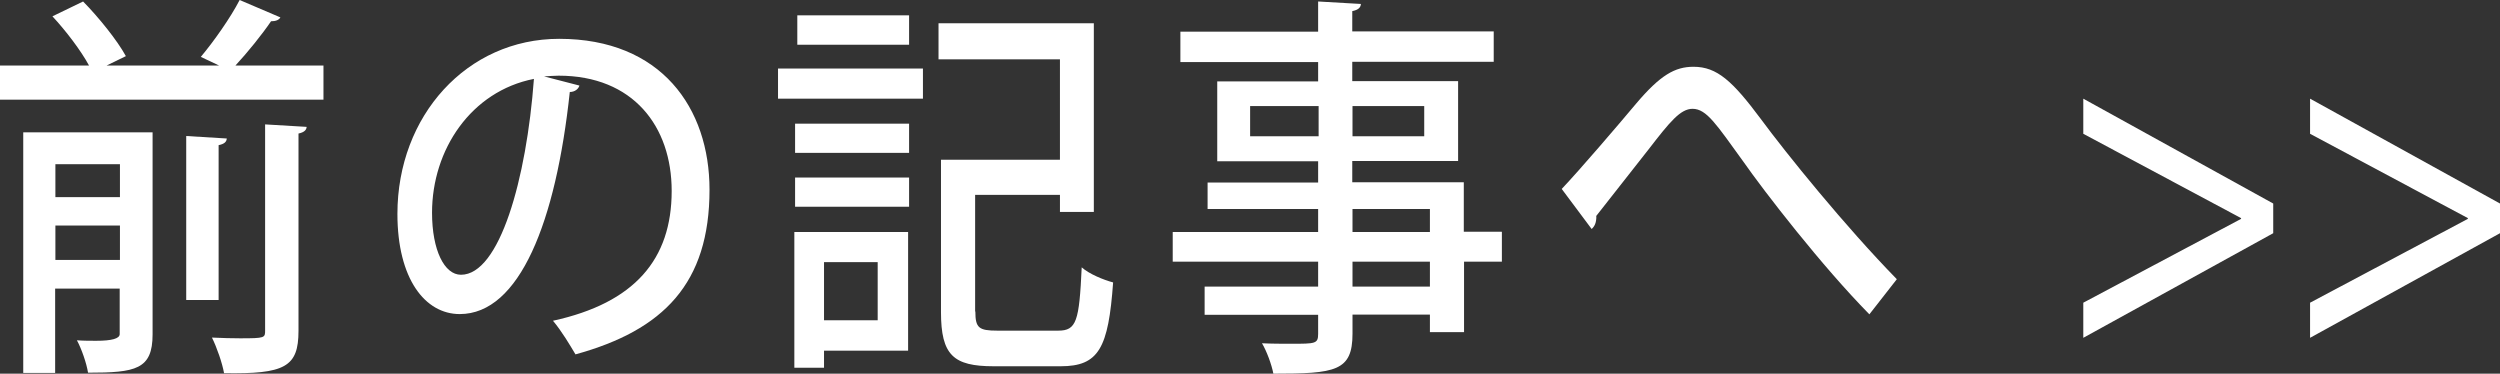
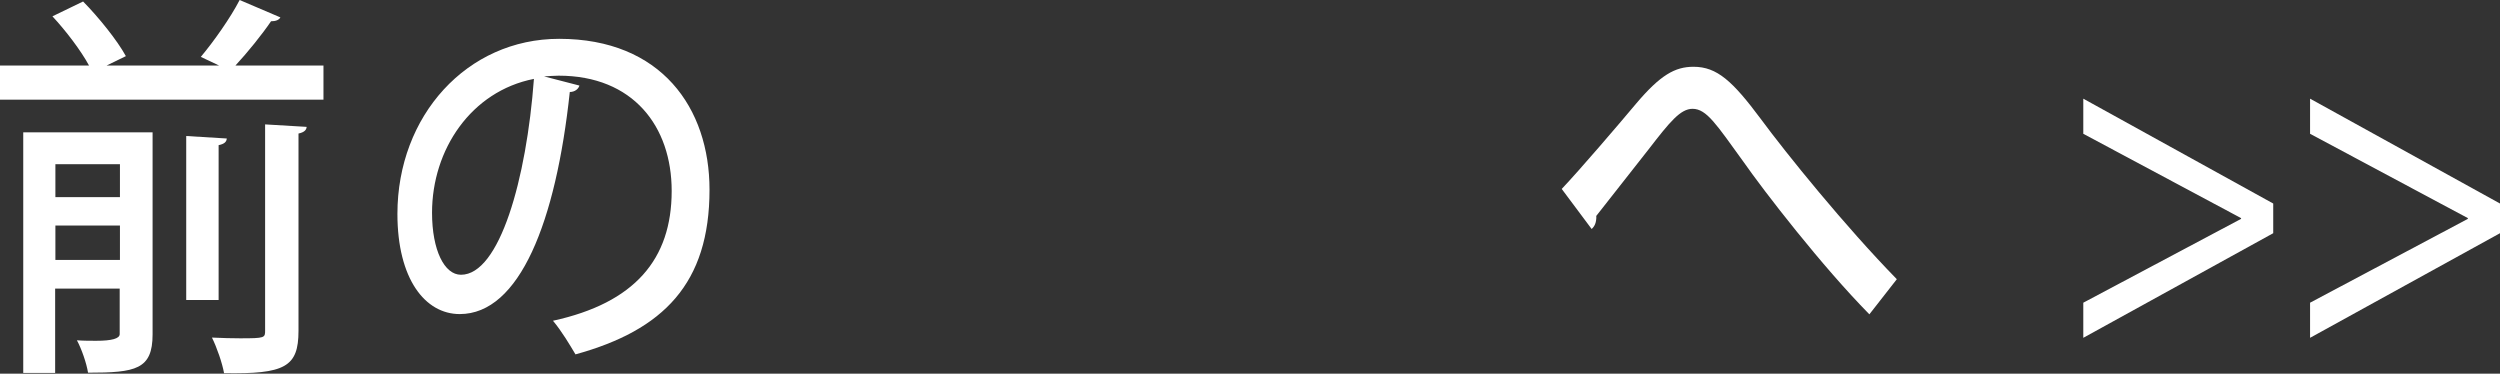
<svg xmlns="http://www.w3.org/2000/svg" id="_レイヤー_1" viewBox="0 0 101.09 15.11">
  <rect x="0" y="0" width="101.09" height="15.11" fill="#333333" stroke="none" />
  <defs>
    <style>.cls-1{fill:#fff;}</style>
  </defs>
  <path class="cls-1" d="m11.34.7c-.06.11-.19.16-.38.16-.36.53-.94,1.25-1.44,1.79h3.56v1.38H0v-1.38h3.6c-.33-.61-.94-1.41-1.48-1.99L3.36.06c.63.64,1.38,1.57,1.73,2.21l-.78.38h4.55l-.74-.35c.52-.62,1.2-1.58,1.57-2.3l1.64.7Zm-5.17,4.64v8.18c0,1.42-.68,1.55-2.61,1.55-.06-.38-.26-.96-.45-1.31.27.02.55.02.78.02q.95,0,.95-.27v-1.84h-2.61v3.41H.94V5.35h5.23Zm-1.32,1.3h-2.61v1.33h2.61v-1.33Zm-2.61,3.87h2.61v-1.39h-2.61v1.39Zm6.93-4.91c-.01.14-.1.22-.33.27v6.26h-1.31v-6.63l1.64.1Zm2.9,7.78c0,1.46-.55,1.75-3.01,1.71-.07-.4-.29-1.04-.49-1.44.42.02.82.03,1.14.03,1.01,0,1.01-.02,1.01-.32V5.03l1.68.1c-.01.13-.1.22-.33.27v7.99Z" />
  <path class="cls-1" d="m23.43,3.46c-.04.14-.19.26-.39.26-.56,5.25-2.03,8.98-4.45,8.98-1.4,0-2.52-1.42-2.52-4.05,0-3.97,2.81-7.08,6.54-7.08,4.13,0,6.08,2.8,6.08,6.1,0,3.79-1.86,5.68-5.42,6.66-.22-.37-.55-.93-.91-1.36,3.3-.72,4.8-2.48,4.8-5.25,0-2.61-1.56-4.66-4.57-4.66-.2,0-.39.02-.59.03l1.43.37Zm-1.84-.27c-2.54.5-4.12,2.86-4.12,5.41,0,1.52.5,2.51,1.17,2.51,1.56,0,2.65-3.86,2.95-7.92Z" />
-   <path class="cls-1" d="m31.46,3.99v-1.22h5.86v1.22h-5.86Zm5.26,5.39v4.8h-3.4v.69h-1.2v-5.49h4.59Zm-4.57-3.2v-1.18h4.61v1.18h-4.61Zm0,2.18v-1.18h4.61v1.18h-4.61Zm4.61-7.73v1.18h-4.52V.62h4.52Zm-1.27,9.97h-2.17v2.35h2.17v-2.35Zm3.95,2c0,.66.14.77.89.77h2.46c.74,0,.85-.38.95-2.56.3.27.89.51,1.27.61-.19,2.66-.58,3.39-2.12,3.39h-2.71c-1.63,0-2.13-.45-2.13-2.19v-6.16h4.81V2.4h-4.91V.94h6.28v7.63h-1.37v-.69h-3.43v4.71Z" />
-   <path class="cls-1" d="m60.73,9.38v1.2h-1.53v2.85h-1.38v-.71h-3.13v.77c0,1.52-.68,1.62-3.2,1.62-.07-.37-.27-.91-.46-1.23.4.02.82.02,1.18.02.98,0,1.09,0,1.09-.4v-.77h-4.59v-1.14h4.59v-1.01h-5.88v-1.2h5.88v-.93h-4.47v-1.07h4.47v-.86h-4.08v-3.23h4.08v-.78h-5.57v-1.23h5.57V.06l1.73.1c-.01.14-.1.24-.35.29v.82h5.72v1.23h-5.72v.78h4.28v3.23h-4.28v.86h4.51v2h1.53Zm-10.18-3.87h2.77v-1.22h-2.77v1.22Zm7.04-1.22h-2.9v1.22h2.9v-1.22Zm-2.9,4.16v.93h3.13v-.93h-3.13Zm3.13,3.14v-1.01h-3.13v1.01h3.13Z" />
  <path class="cls-1" d="m64.55,8.75c0,.26-.07.4-.19.51l-1.21-1.62c.73-.77,2.28-2.58,3-3.44.99-1.17,1.58-1.5,2.33-1.5.95,0,1.58.58,2.72,2.11,1.04,1.41,3.41,4.34,5.5,6.48l-1.11,1.42c-1.92-1.95-4.24-4.95-5.1-6.18-1.08-1.49-1.48-2.13-2.05-2.13-.49,0-.92.53-1.77,1.63l-2.13,2.71Z" />
  <path class="cls-1" d="m91.92,8.21v1.22l-7.68,4.23v-1.42l6.38-3.39v-.03l-6.38-3.41v-1.42l7.68,4.24Z" />
  <path class="cls-1" d="m101.09,8.21v1.22l-7.68,4.23v-1.42l6.38-3.39v-.03l-6.38-3.41v-1.42l7.68,4.24Z" />
</svg>